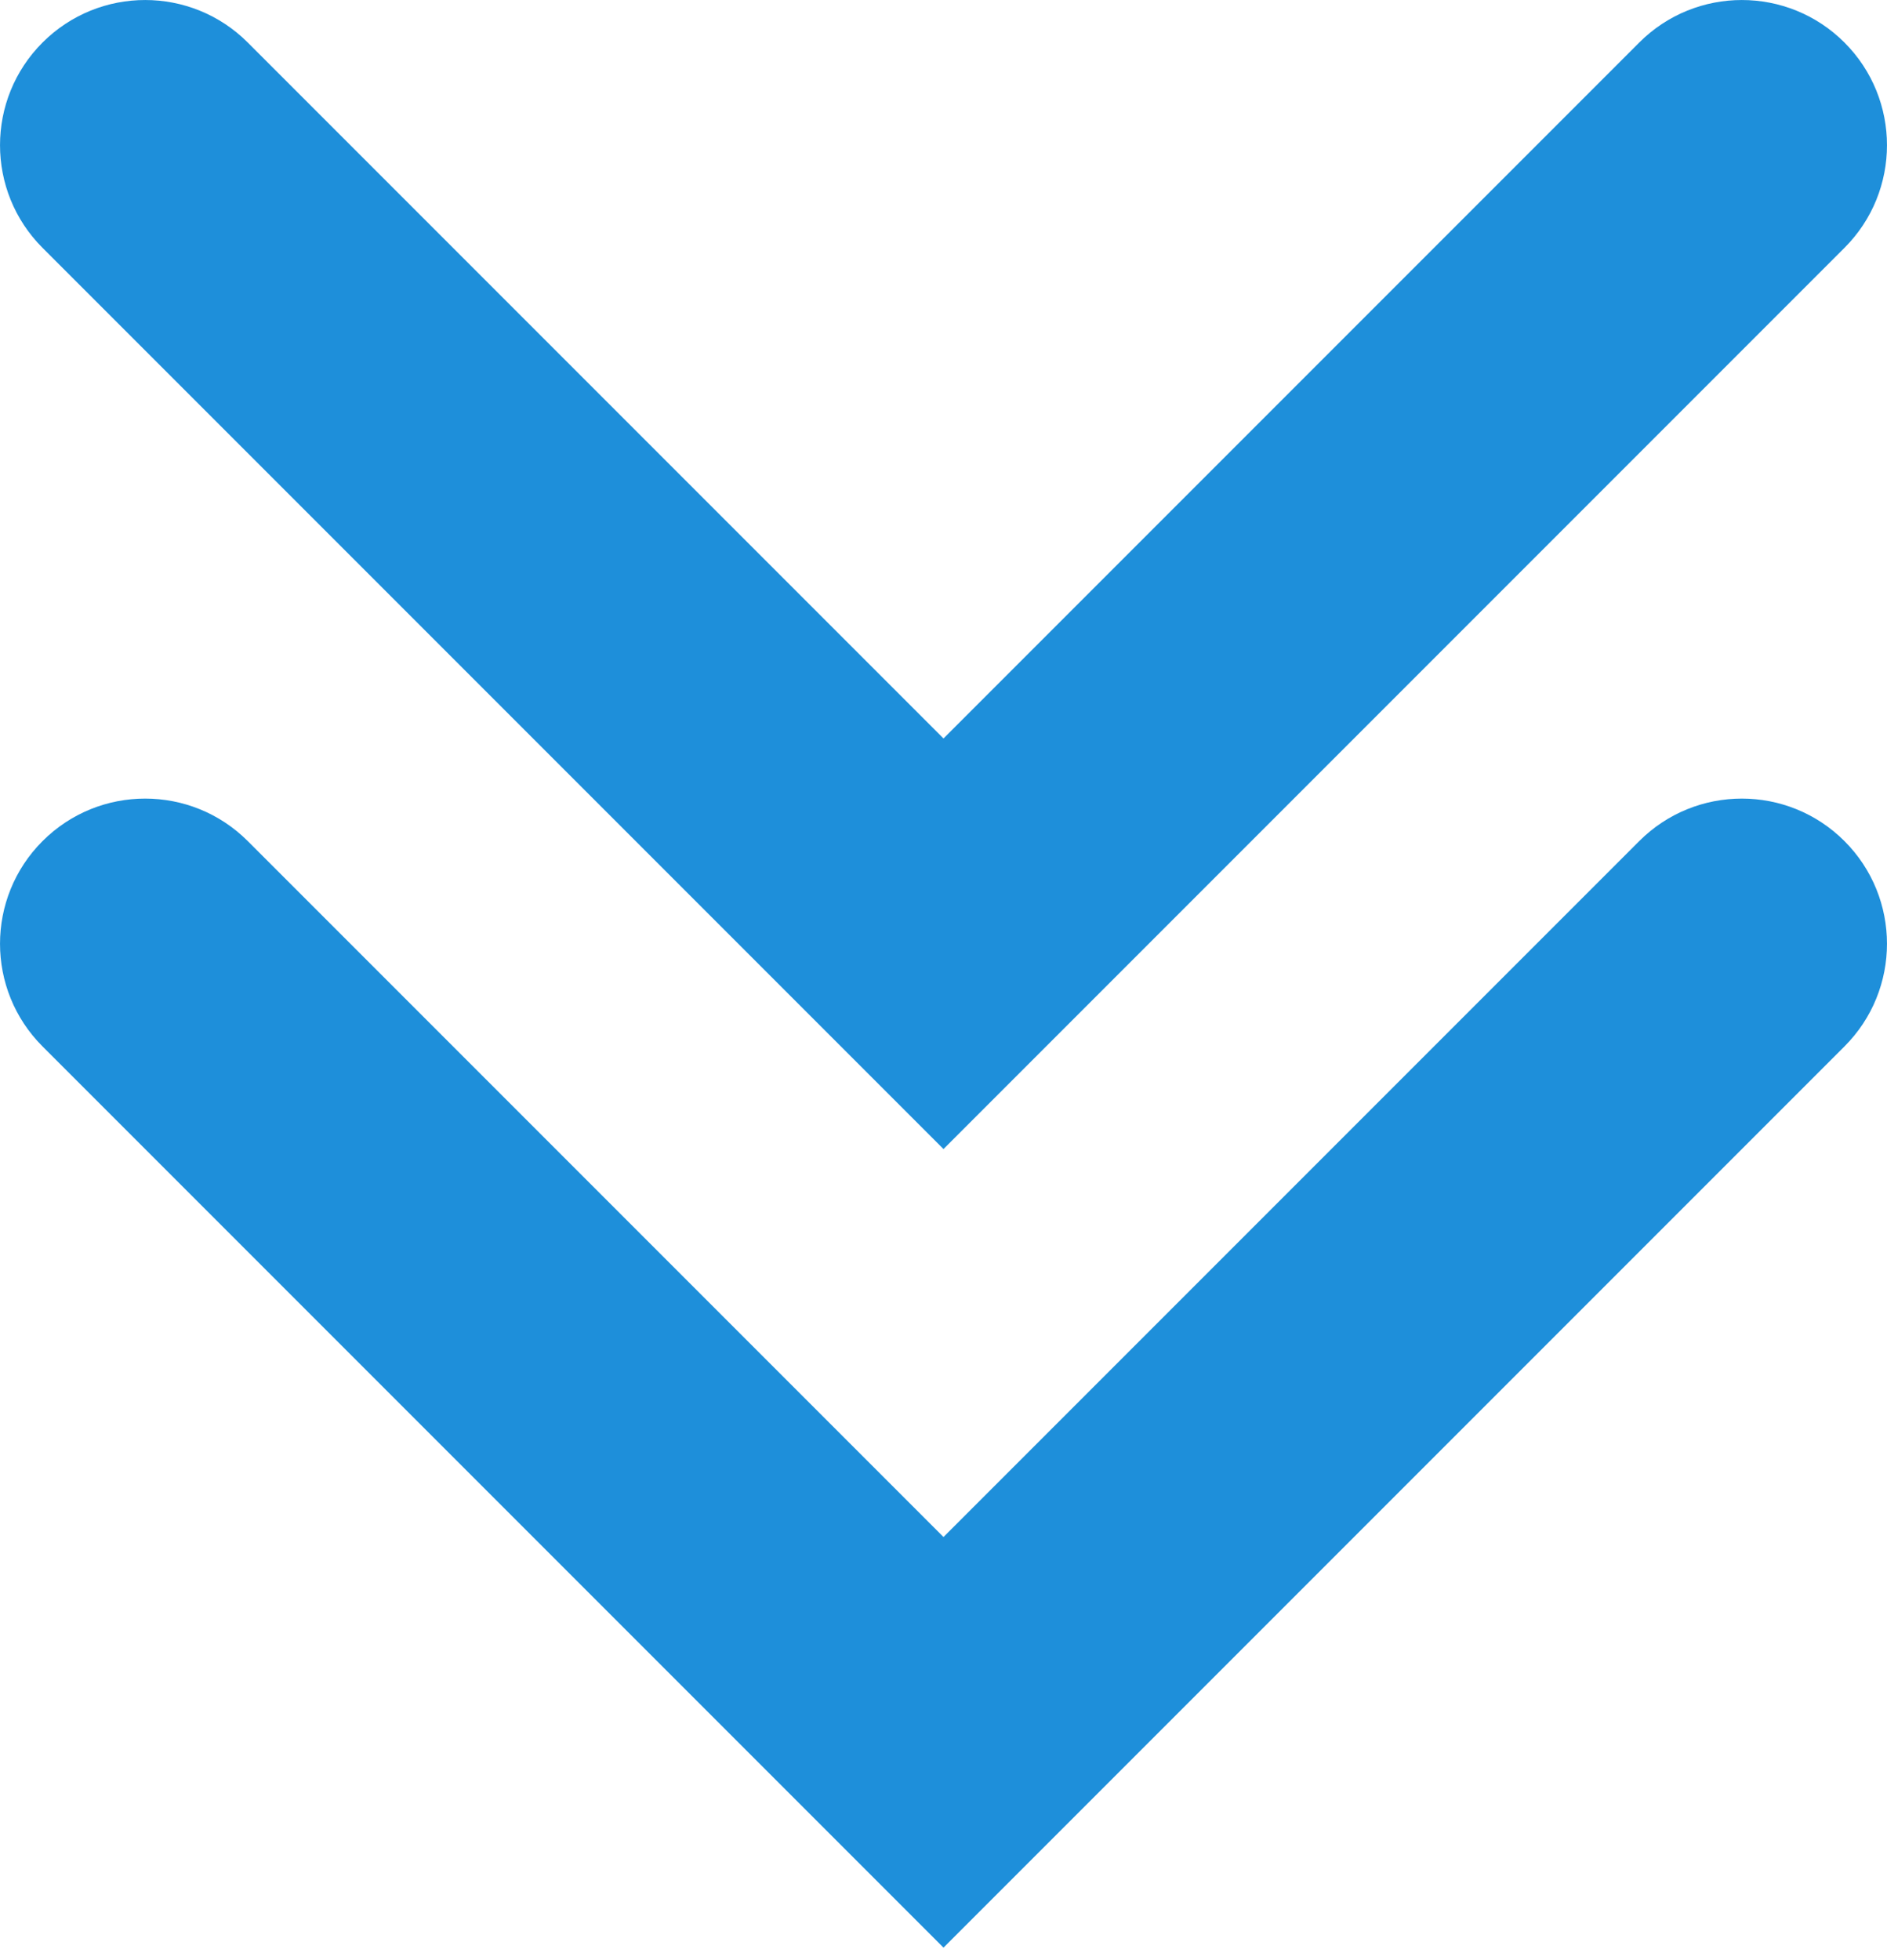
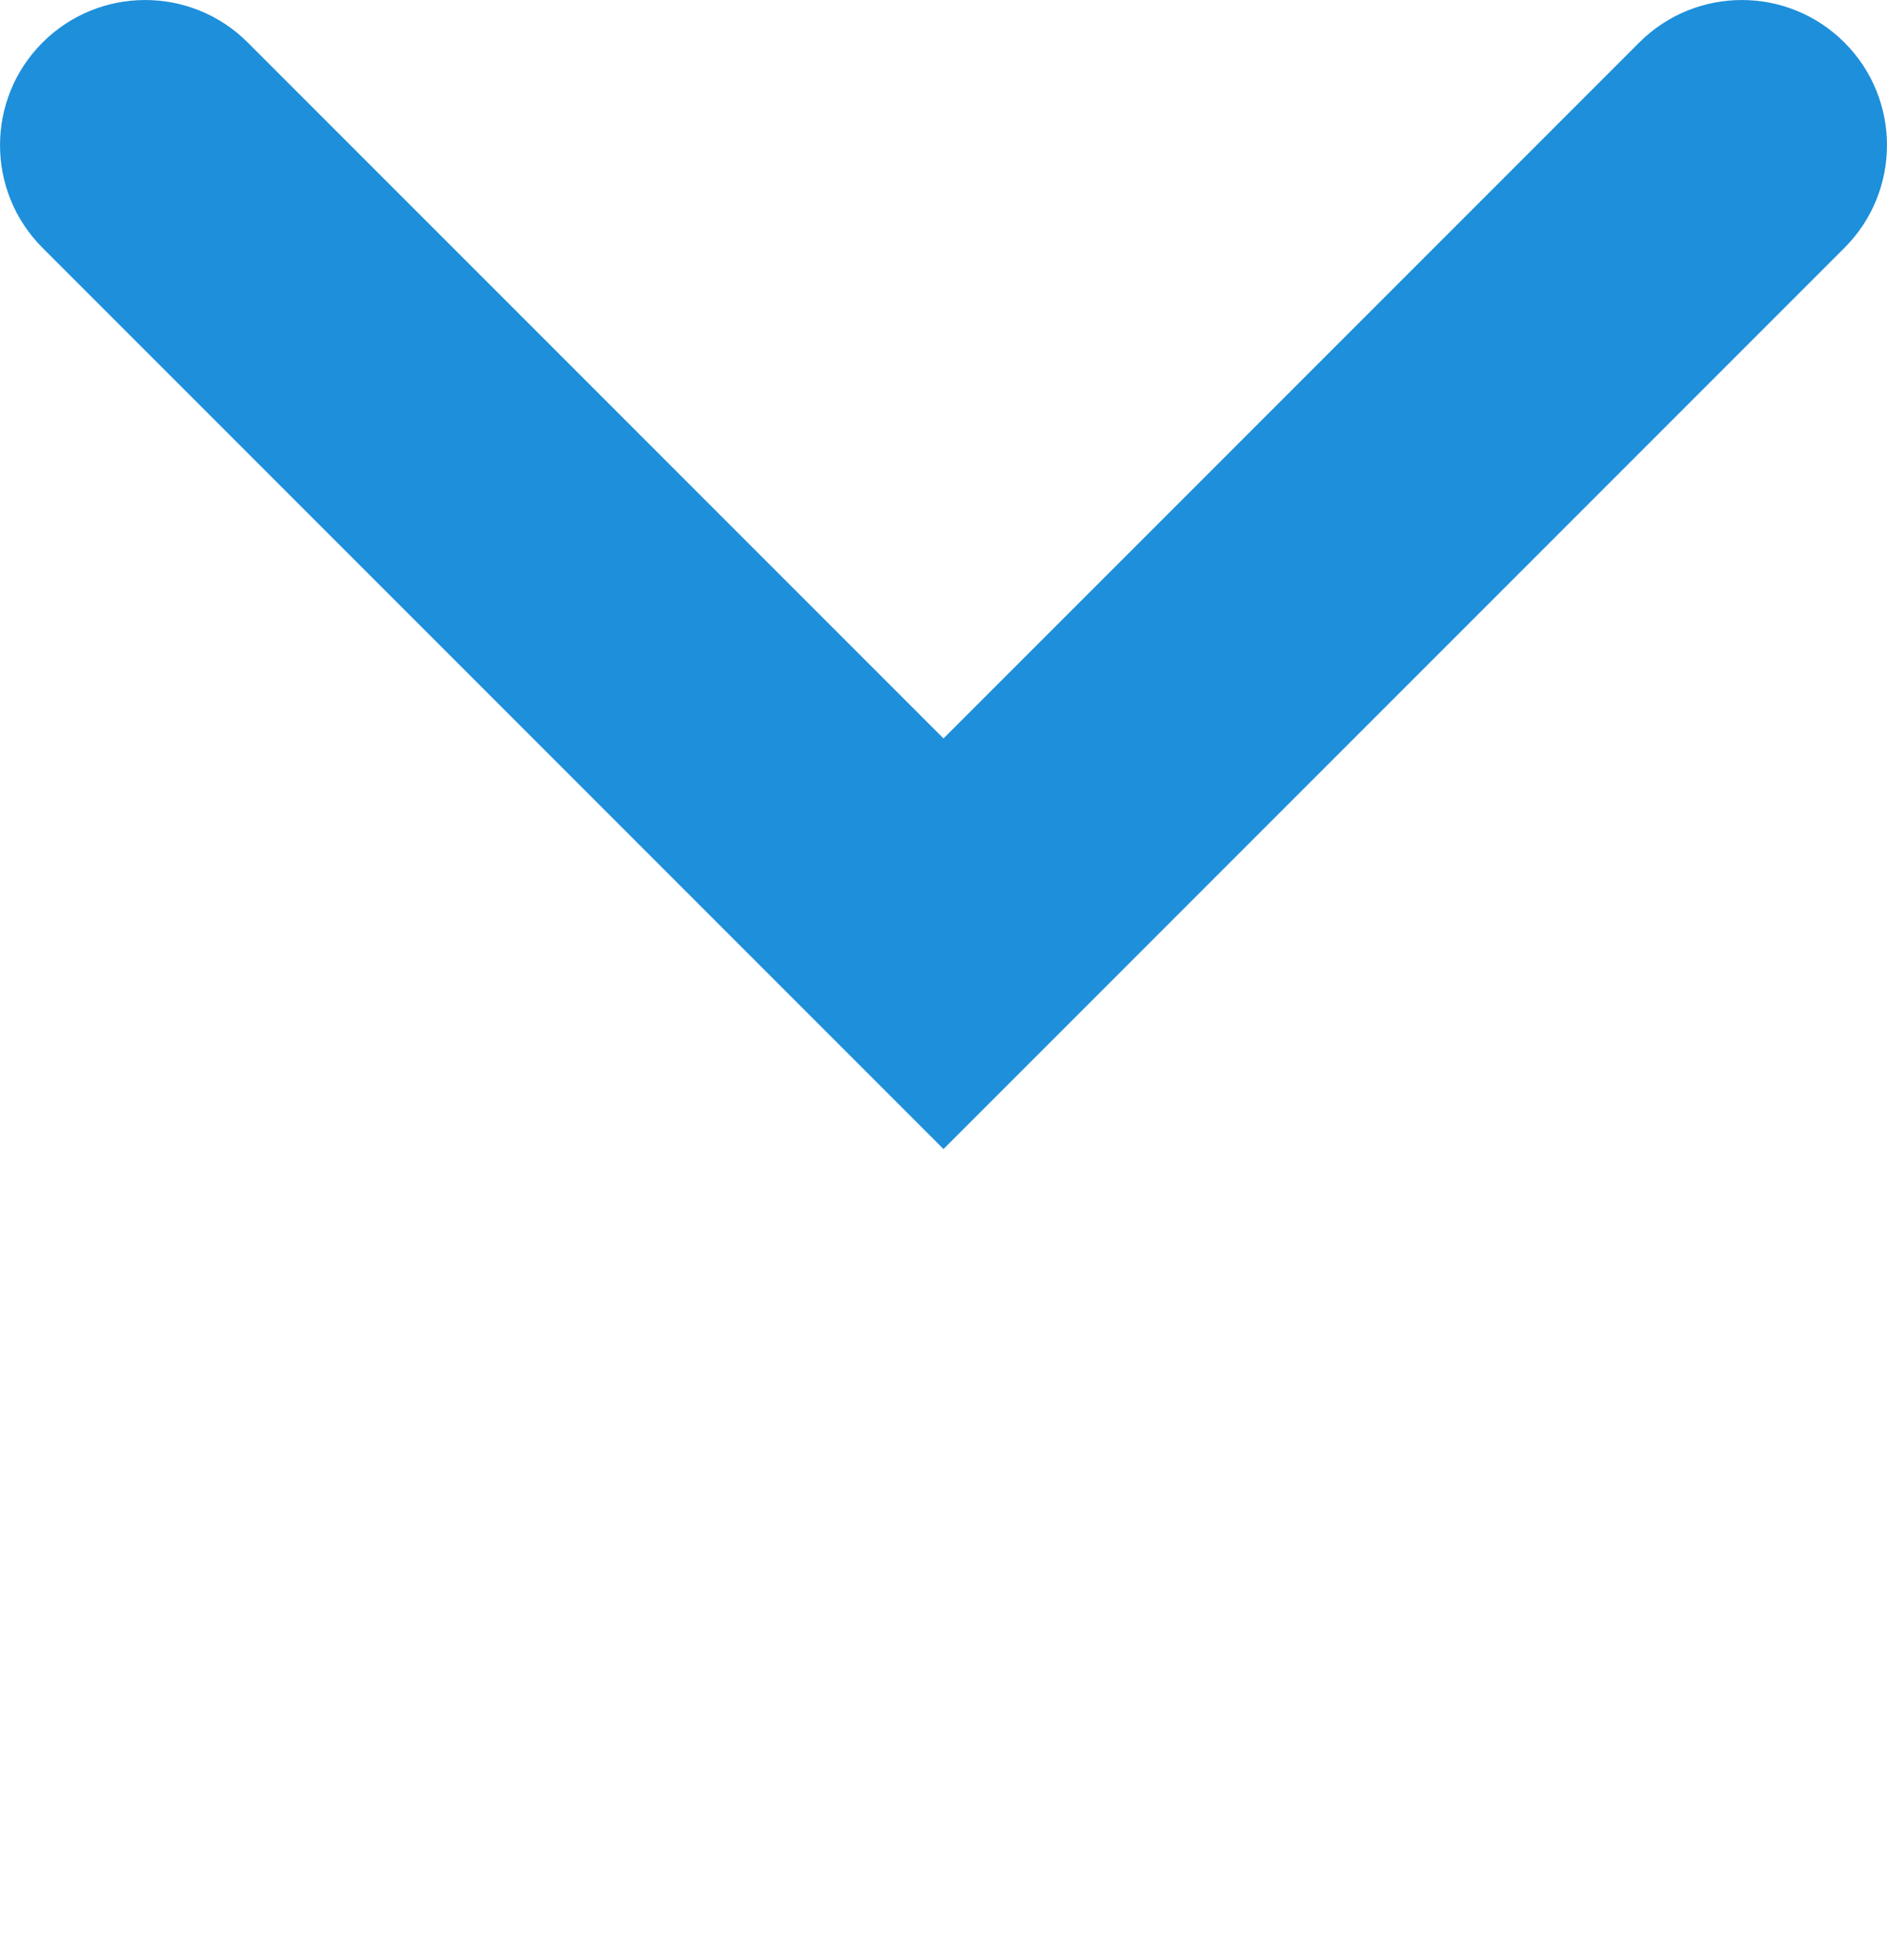
<svg xmlns="http://www.w3.org/2000/svg" width="26" height="27" viewBox="0 0 26 27" fill="none">
  <path fill-rule="evenodd" clip-rule="evenodd" d="M25.414 0.586C26.195 1.367 26.195 2.633 25.414 3.414L13 15.828L0.586 3.414C-0.195 2.633 -0.195 1.367 0.586 0.586C1.367 -0.195 2.633 -0.195 3.414 0.586L13 10.172L22.586 0.586C23.367 -0.195 24.633 -0.195 25.414 0.586Z" fill="#1E8FDA" />
-   <path fill-rule="evenodd" clip-rule="evenodd" d="M25.414 11.586C26.195 12.367 26.195 13.633 25.414 14.414L13 26.828L0.586 14.414C-0.195 13.633 -0.195 12.367 0.586 11.586C1.367 10.805 2.633 10.805 3.414 11.586L13 21.172L22.586 11.586C23.367 10.805 24.633 10.805 25.414 11.586Z" fill="#1E8FDA" />
</svg>